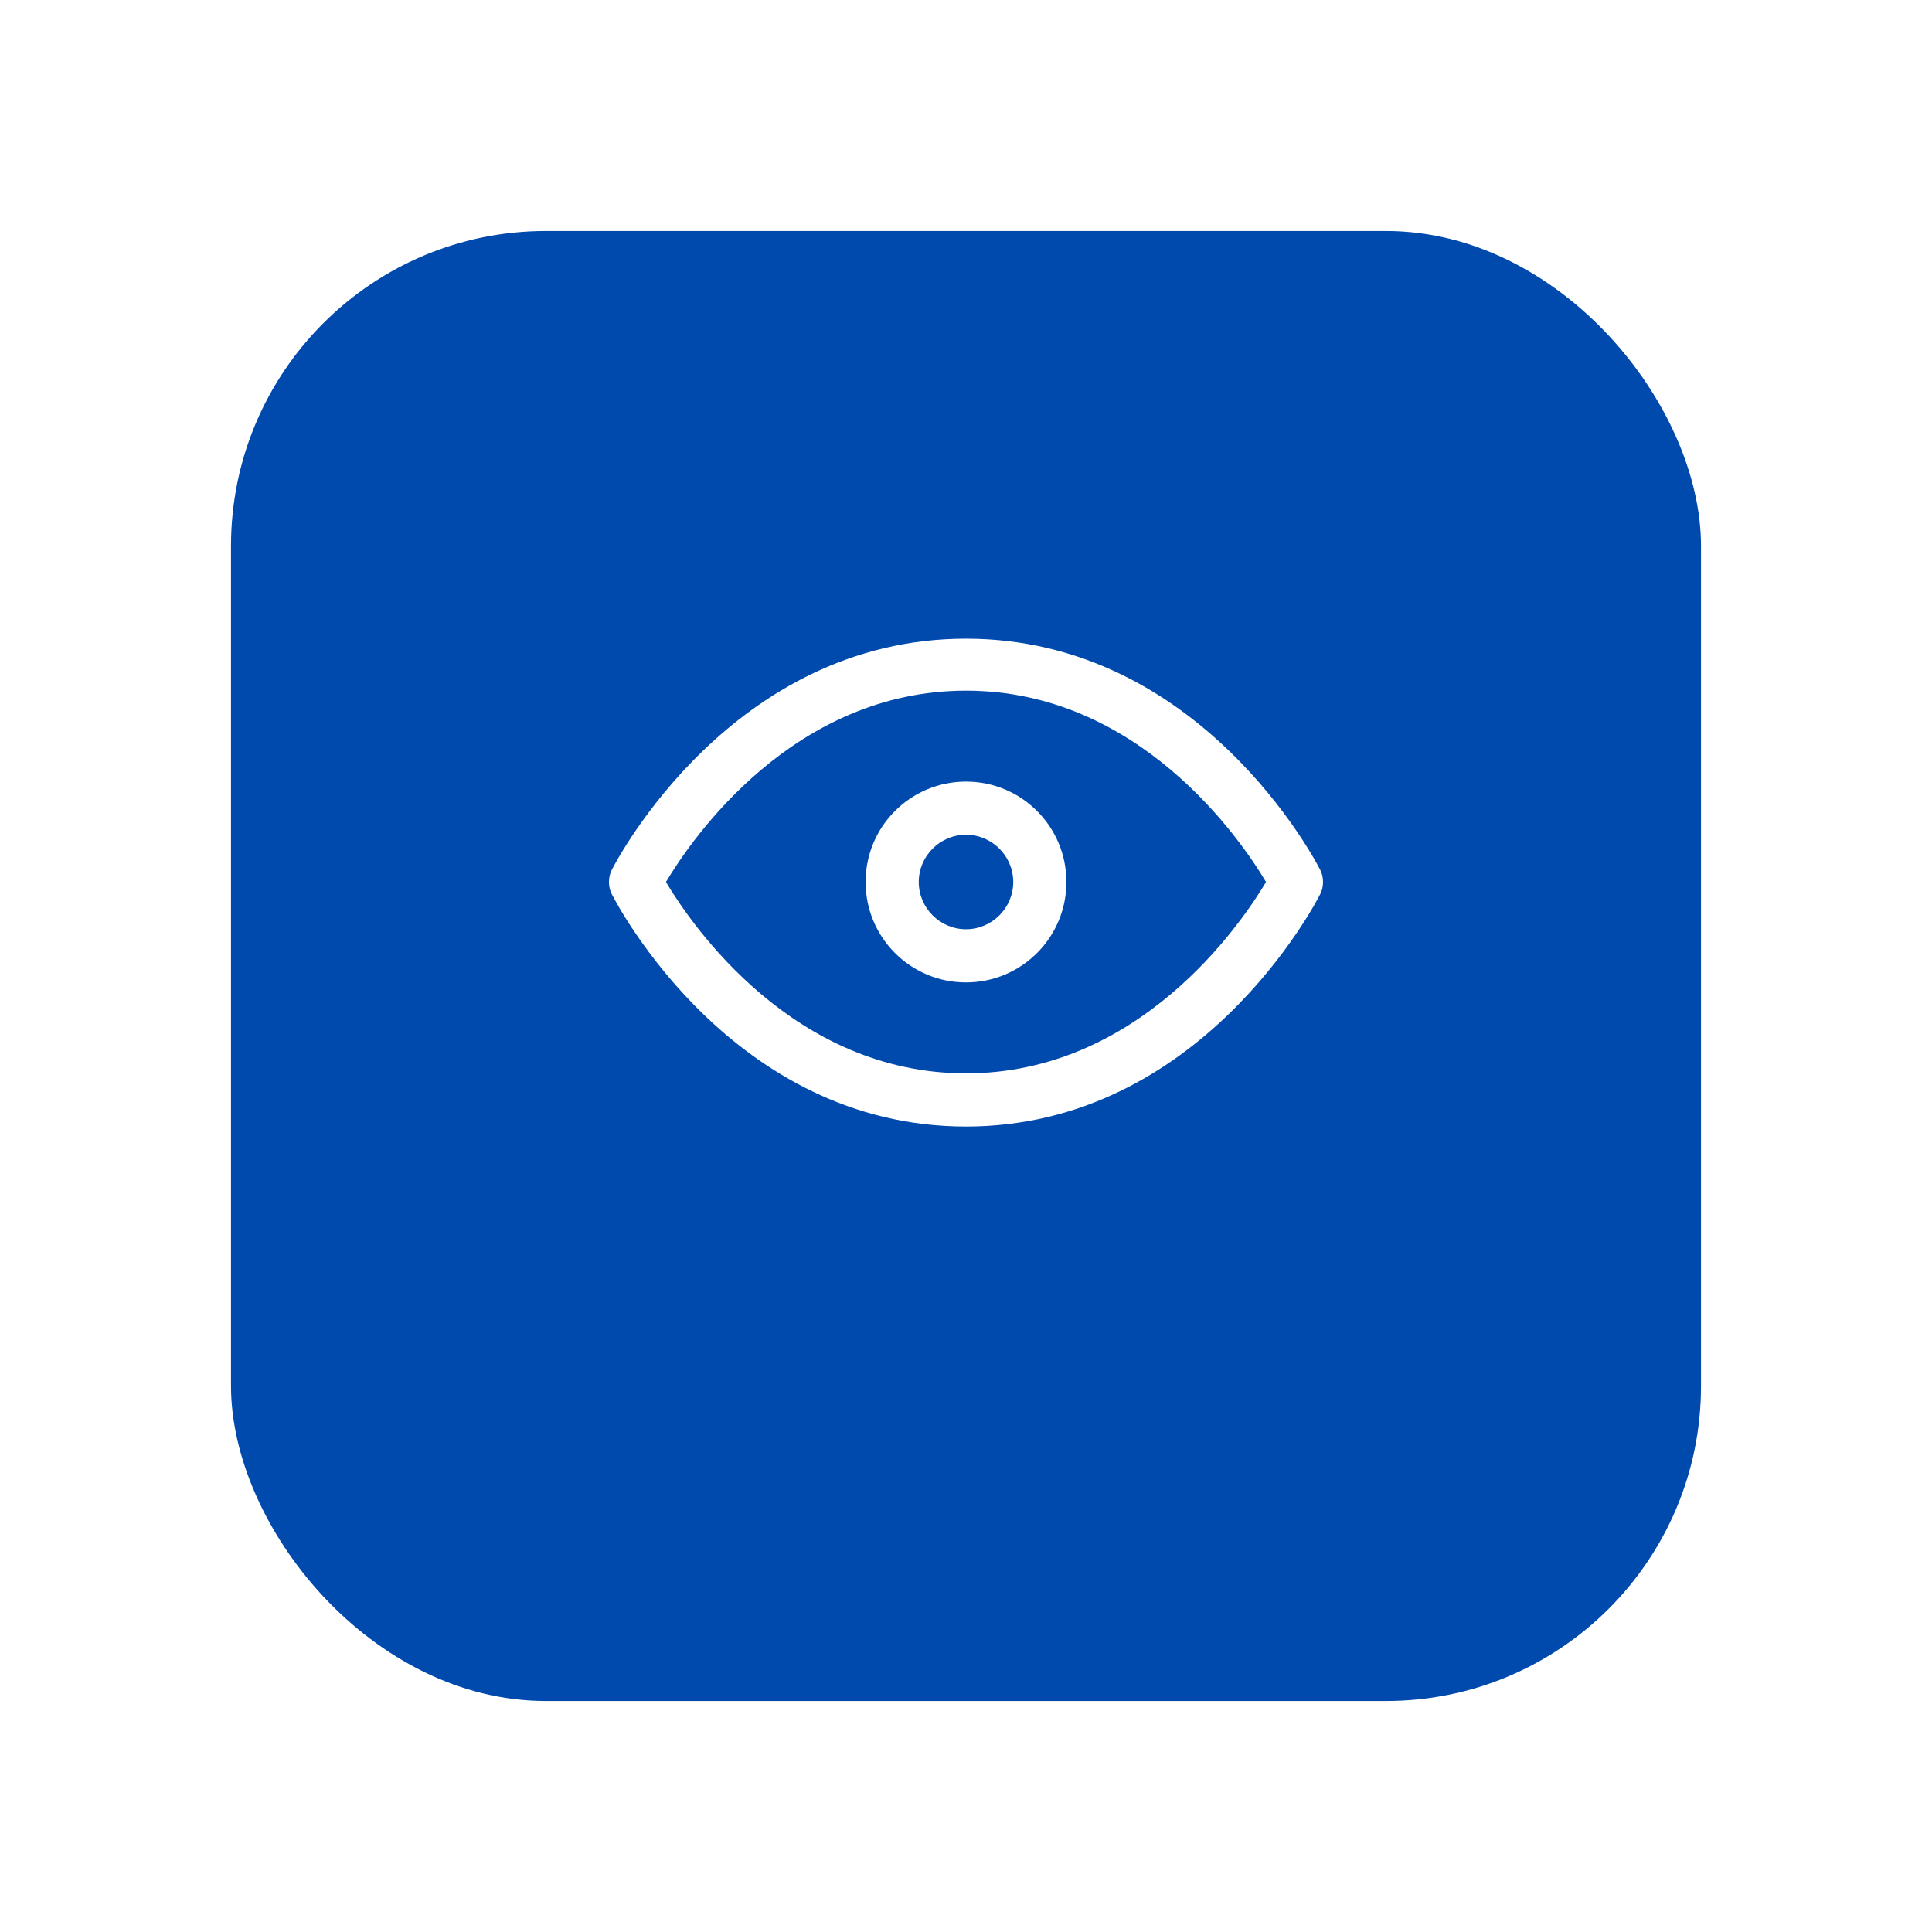
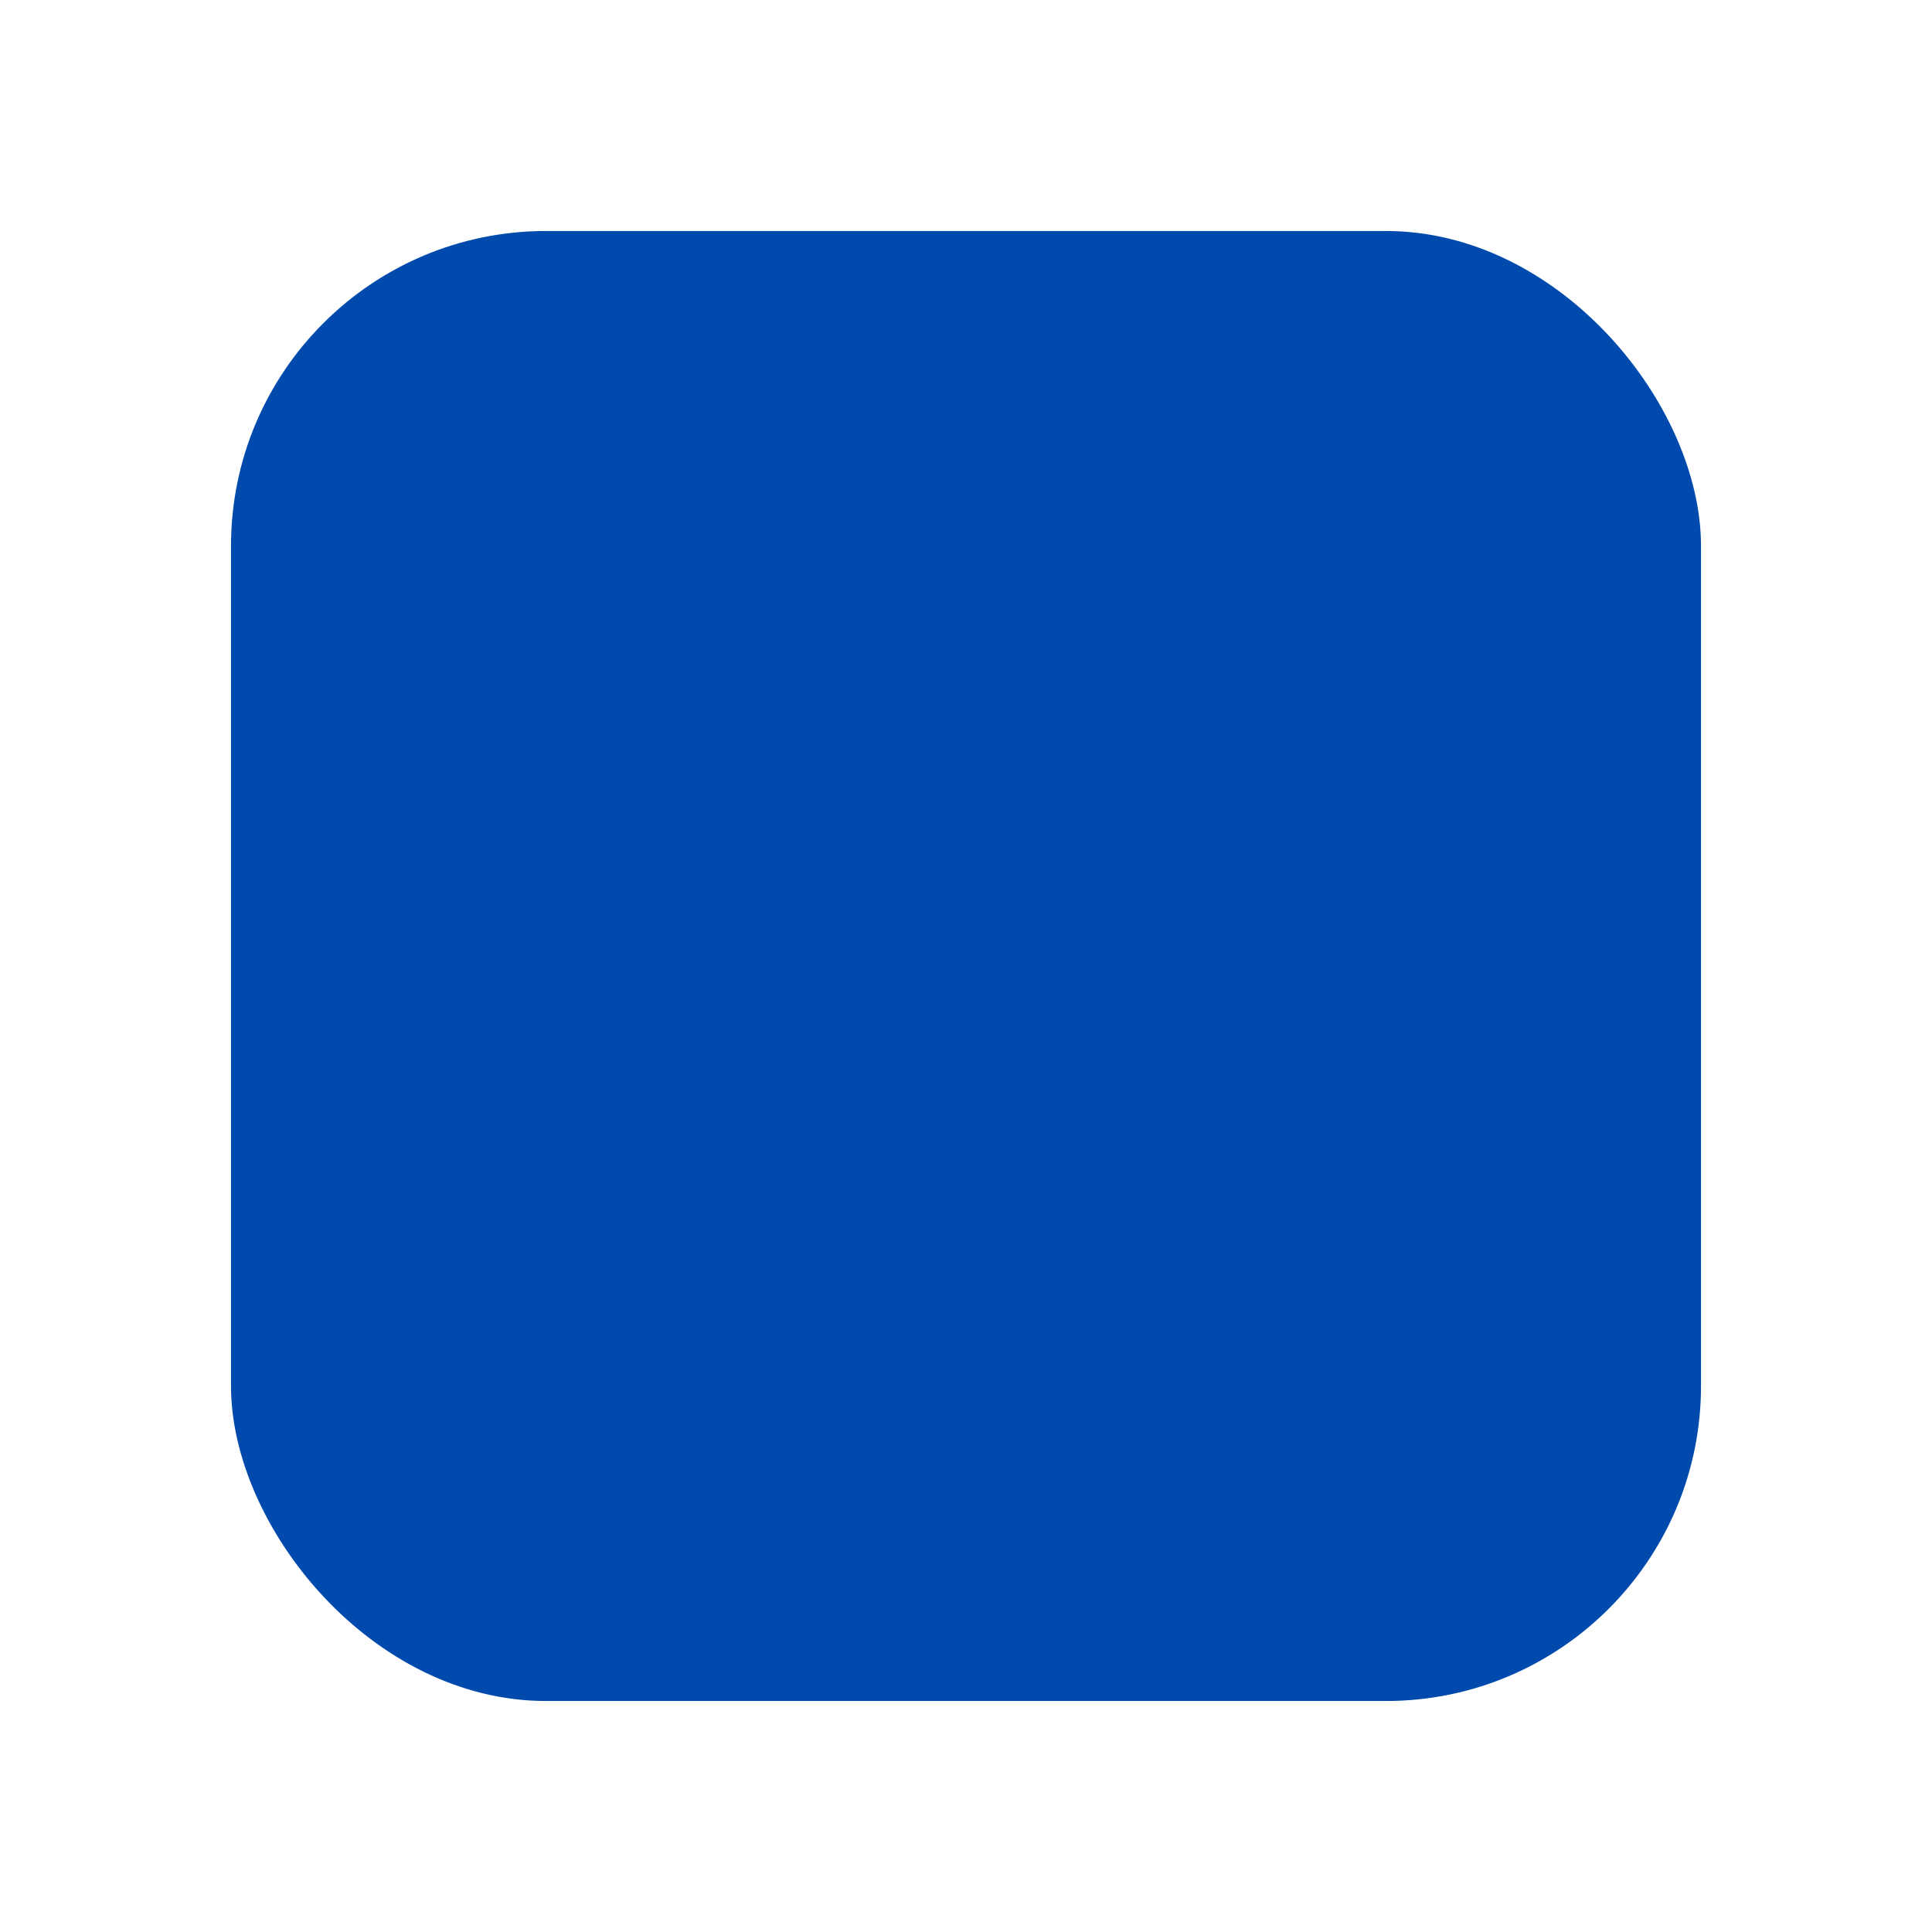
<svg xmlns="http://www.w3.org/2000/svg" width="92" height="92" viewBox="0 0 92 92" fill="none">
  <g filter="url(#filter0_d_39476_7081)">
    <rect x="11" y="7" width="70" height="70" rx="15" fill="#004AAD" />
  </g>
-   <path d="M46 53.644C34.862 53.644 29.35 43.013 29.125 42.562C28.956 42.225 28.956 41.775 29.125 41.438C29.35 40.987 34.862 30.413 46 30.413C57.137 30.413 62.65 40.987 62.875 41.438C63.043 41.775 63.043 42.225 62.875 42.562C62.65 43.013 57.137 53.644 46 53.644ZM31.712 42C32.95 44.081 37.787 51.112 46 51.112C54.212 51.112 59.05 44.081 60.287 42C59.05 39.919 54.212 32.888 46 32.888C37.787 32.888 32.95 39.919 31.712 42Z" fill="white" />
-   <path d="M46 46.781C43.356 46.781 41.219 44.644 41.219 42C41.219 39.356 43.356 37.219 46 37.219C48.644 37.219 50.781 39.356 50.781 42C50.781 44.644 48.644 46.781 46 46.781ZM46 39.75C44.763 39.75 43.75 40.763 43.75 42C43.75 43.237 44.763 44.25 46 44.25C47.237 44.25 48.25 43.237 48.25 42C48.25 40.763 47.237 39.75 46 39.75Z" fill="white" />
  <defs>
    <filter id="filter0_d_39476_7081" x="0" y="0" width="92" height="92" filterUnits="userSpaceOnUse" color-interpolation-filters="sRGB">
      <feFlood flood-opacity="0" result="BackgroundImageFix" />
      <feColorMatrix in="SourceAlpha" type="matrix" values="0 0 0 0 0 0 0 0 0 0 0 0 0 0 0 0 0 0 127 0" result="hardAlpha" />
      <feOffset dy="4" />
      <feGaussianBlur stdDeviation="5.5" />
      <feColorMatrix type="matrix" values="0 0 0 0 0 0 0 0 0 0 0 0 0 0 0 0 0 0 0.06 0" />
      <feBlend mode="normal" in2="BackgroundImageFix" result="effect1_dropShadow_39476_7081" />
      <feBlend mode="normal" in="SourceGraphic" in2="effect1_dropShadow_39476_7081" result="shape" />
    </filter>
  </defs>
</svg>